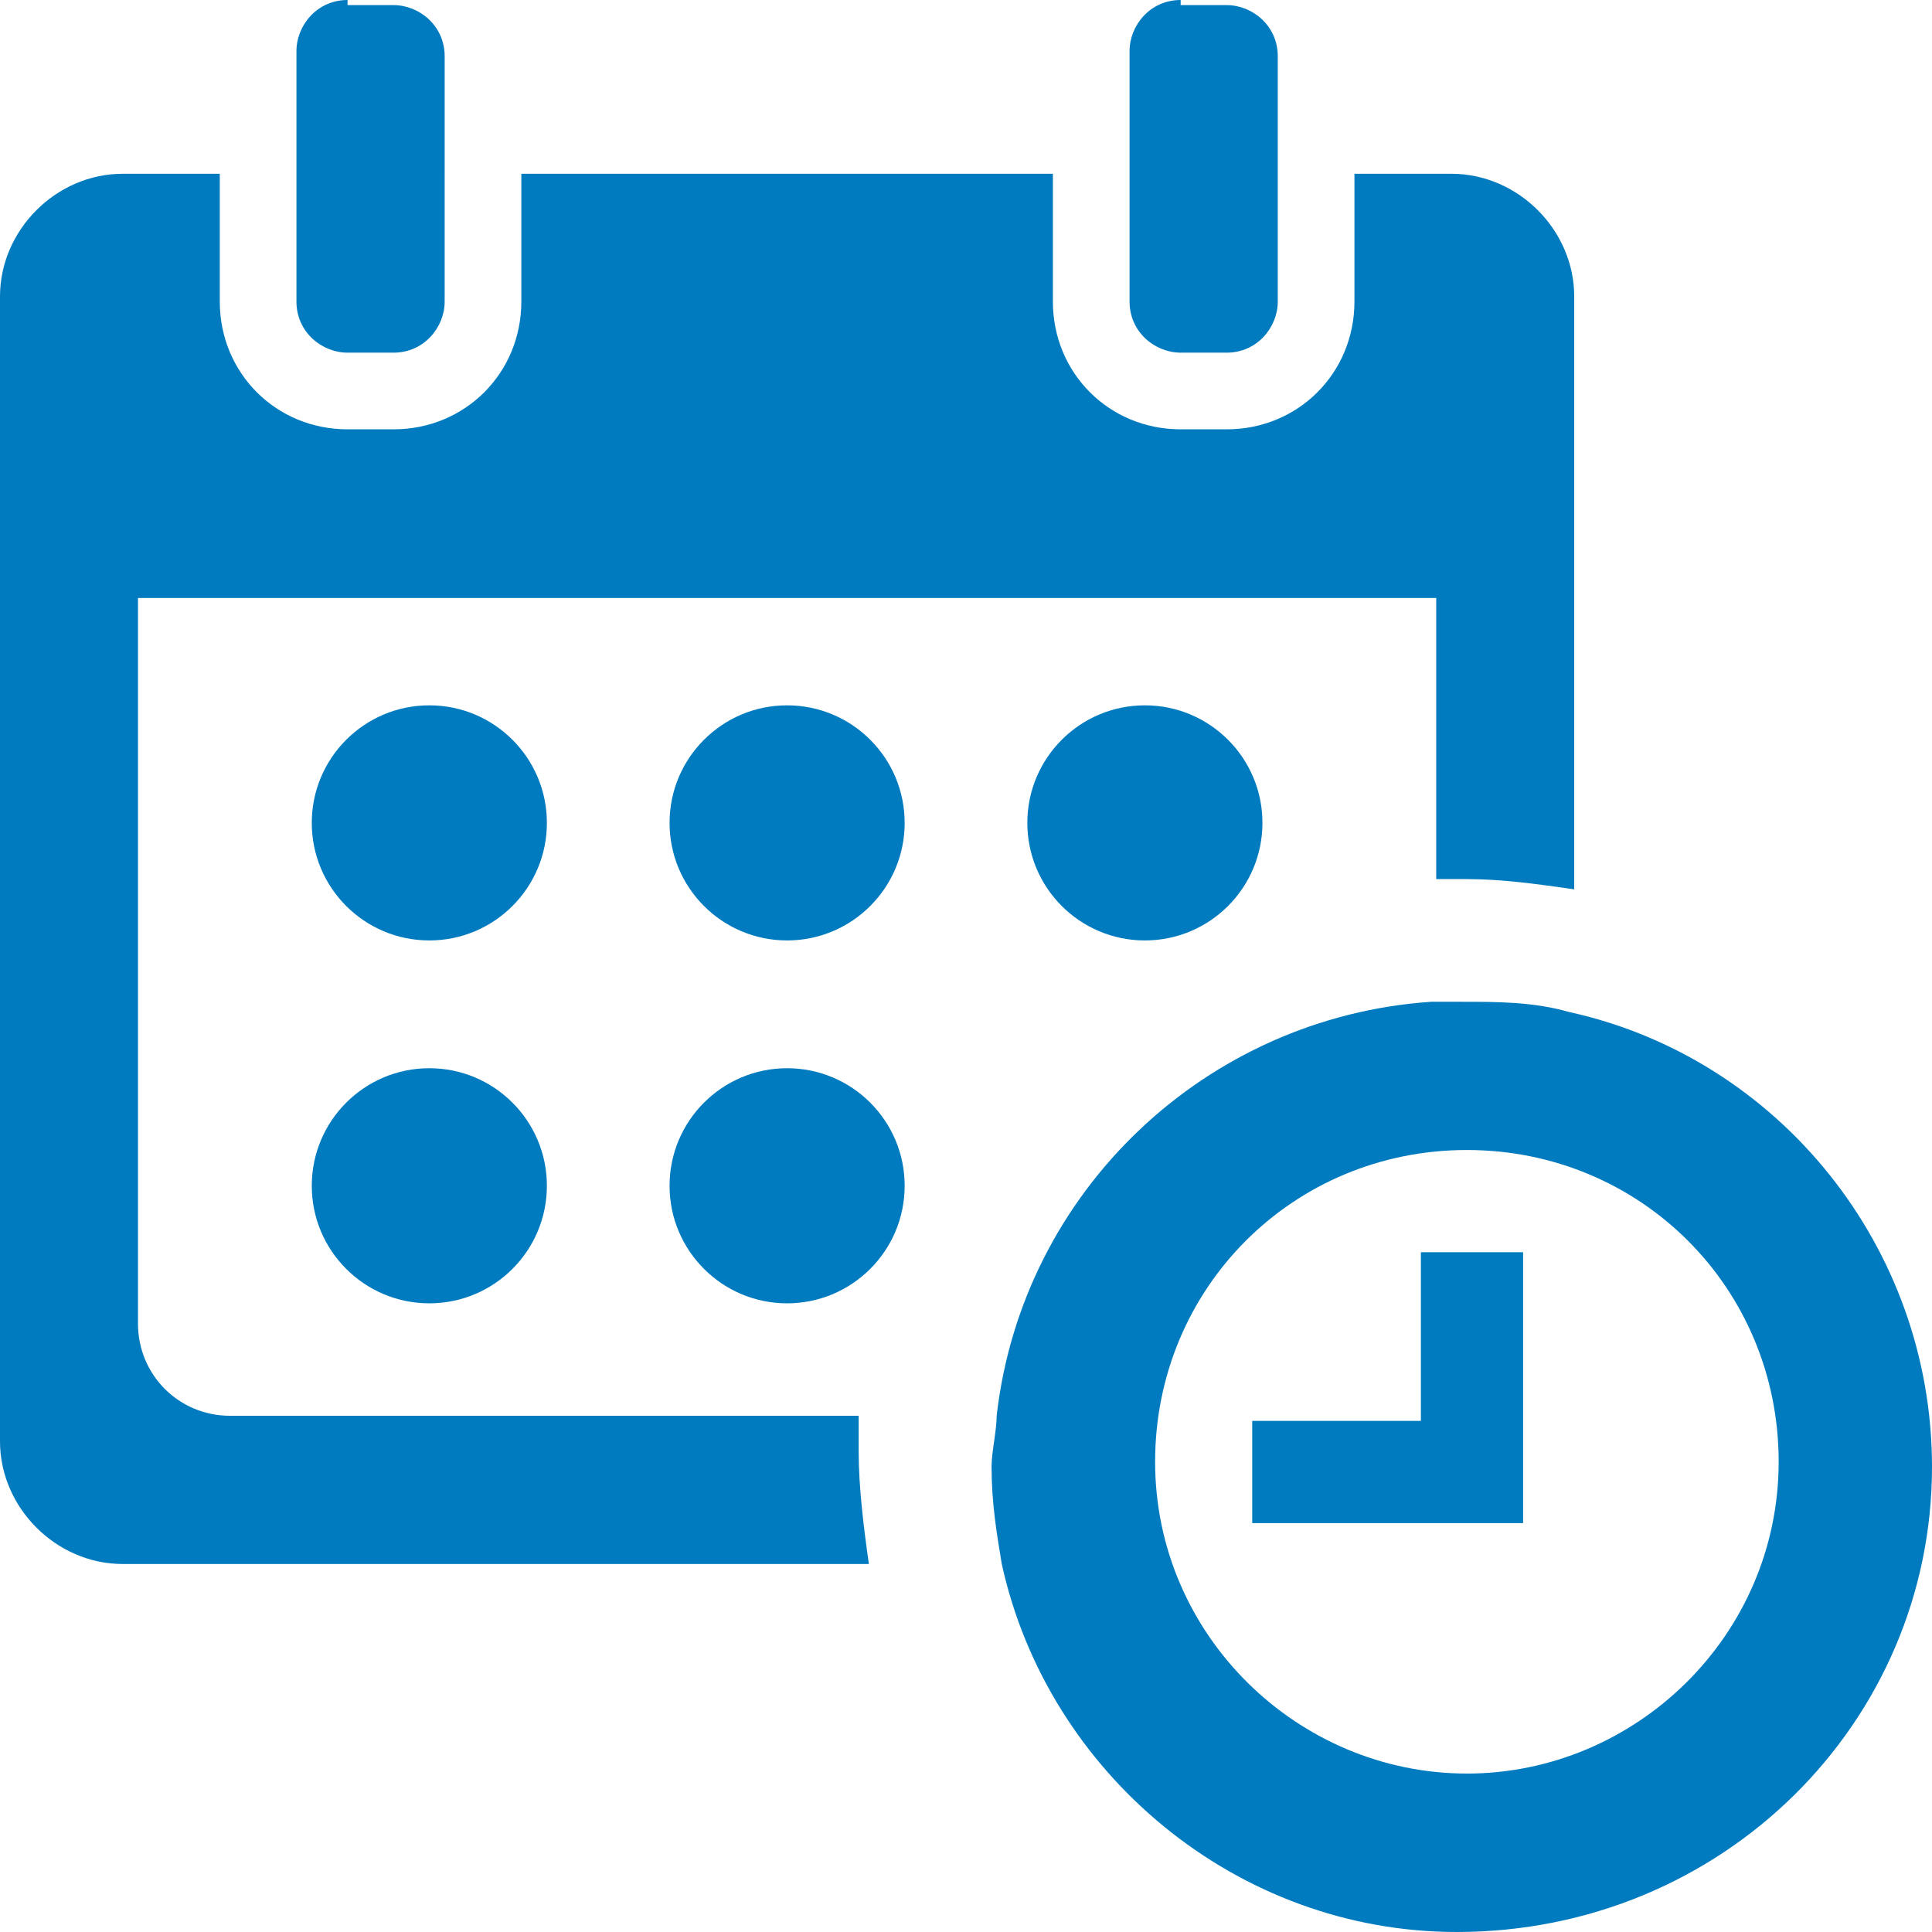
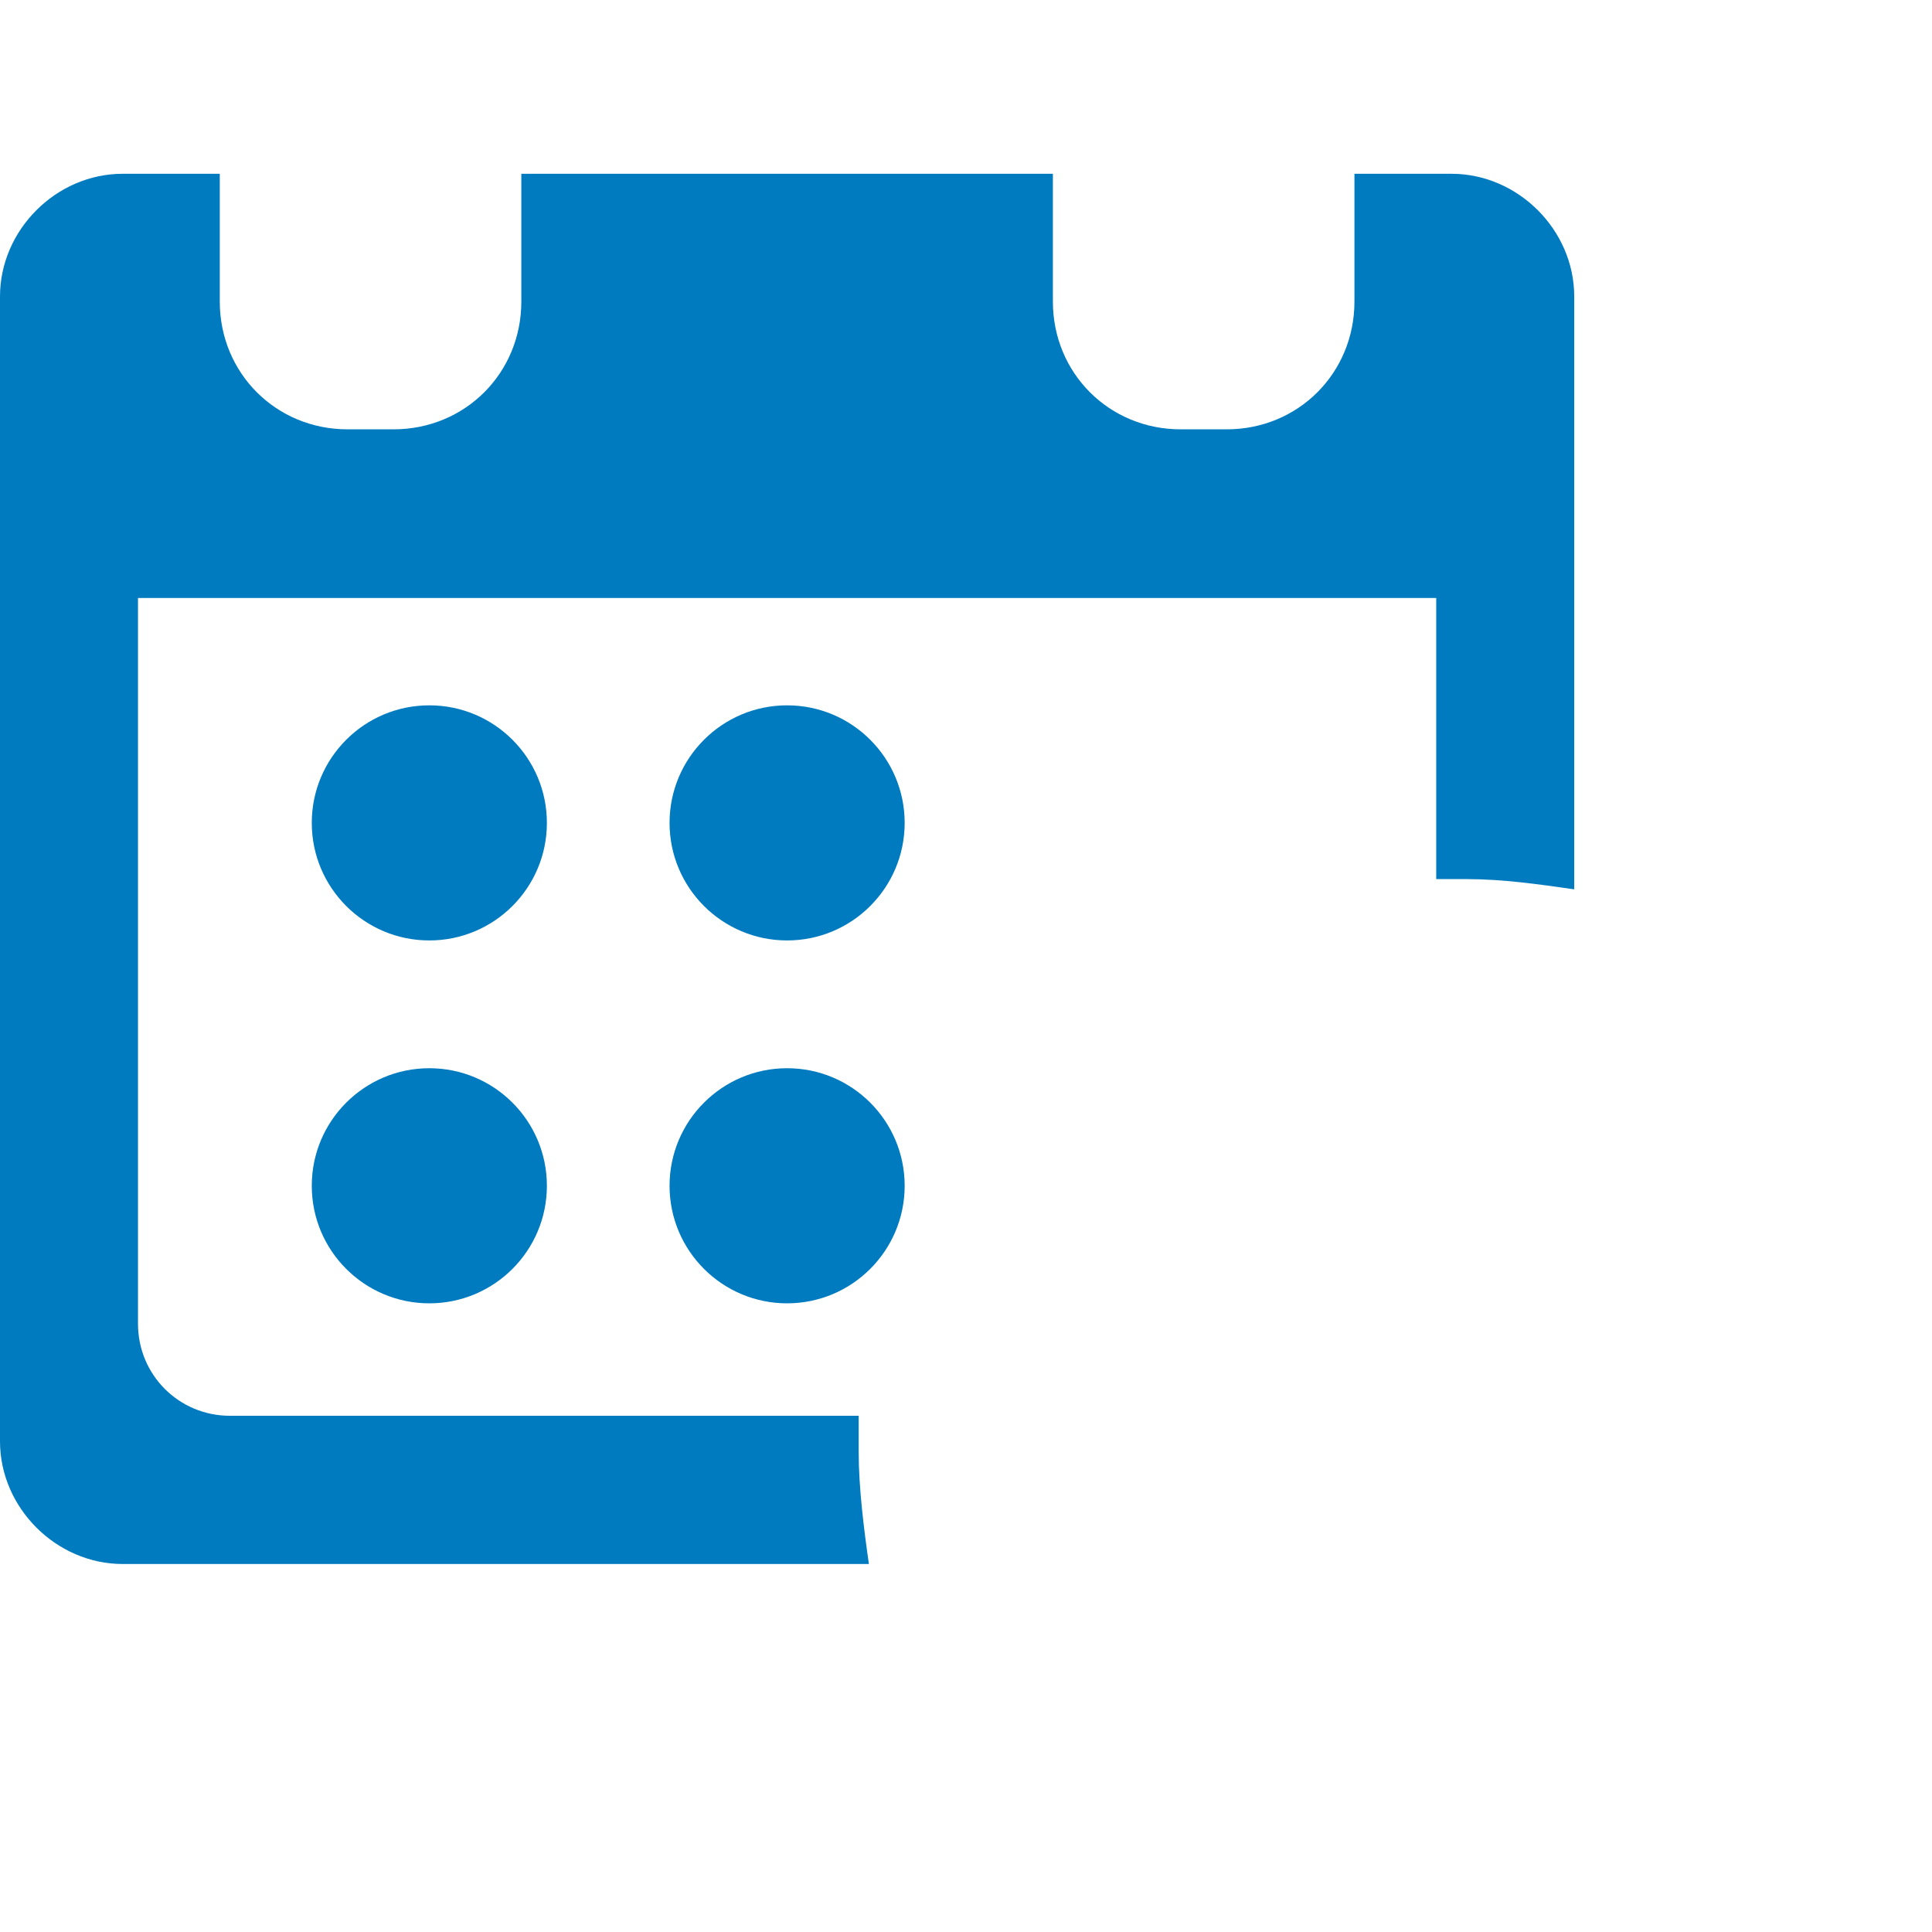
<svg xmlns="http://www.w3.org/2000/svg" version="1.1" id="Capa_1" x="0px" y="0px" viewBox="0 0 37.8 37.8" style="enable-background:new 0 0 37.8 37.8;" xml:space="preserve">
  <style type="text/css">
	.st0{fill:#007BBF;}
</style>
  <g>
    <g>
-       <path class="st0" d="M37.8,28.7c0-4.3-3-8-7.1-8.9c-0.7-0.2-1.4-0.2-2.1-0.2c-0.2,0-0.4,0-0.6,0c-4.4,0.3-8,3.7-8.5,8.1    c0,0.3-0.1,0.7-0.1,1c0,0.7,0.1,1.3,0.2,1.9c0.9,4.1,4.6,7.2,8.9,7.2C33.7,37.8,37.8,33.7,37.8,28.7z M28.7,34.7    c-3.3,0-6.1-2.7-6.1-6.1s2.7-6.1,6.1-6.1s6.1,2.7,6.1,6.1S32,34.7,28.7,34.7z" />
-       <polygon class="st0" points="29.8,24.5 27.8,24.5 27.8,27.8 24.5,27.8 24.5,29.8 29.8,29.8 29.8,27.8 29.8,27.8   " />
-       <path class="st0" d="M6.8,0c-0.6,0-1,0.5-1,1v2.4v2.5c0,0.6,0.5,1,1,1h0.9c0.6,0,1-0.5,1-1V3.4V1.1c0-0.6-0.5-1-1-1H6.8V0z" />
-       <path class="st0" d="M23.1,0c-0.6,0-1,0.5-1,1v2.4v2.5c0,0.6,0.5,1,1,1H24c0.6,0,1-0.5,1-1V3.4V1.1c0-0.6-0.5-1-1-1h-0.9V0z" />
      <path class="st0" d="M2.4,30.6H17c-0.1-0.7-0.2-1.5-0.2-2.2c0-0.2,0-0.5,0-0.7H4.5c-1,0-1.8-0.8-1.8-1.8V11.7h25.4v5.5    c0.2,0,0.4,0,0.6,0c0.7,0,1.4,0.1,2.1,0.2V5.8c0-1.3-1.1-2.4-2.4-2.4h-1.9v2.5c0,1.4-1.1,2.5-2.5,2.5h-0.9c-1.4,0-2.5-1.1-2.5-2.5    V3.4H10.2v2.5c0,1.4-1.1,2.5-2.5,2.5H6.8c-1.4,0-2.5-1.1-2.5-2.5V3.4H2.4C1.1,3.4,0,4.5,0,5.8v22.4C0,29.5,1.1,30.6,2.4,30.6z" />
      <circle class="st0" cx="8.4" cy="16.1" r="2.3" />
      <circle class="st0" cx="15.4" cy="16.1" r="2.3" />
-       <circle class="st0" cx="22.4" cy="16.1" r="2.3" />
      <circle class="st0" cx="15.4" cy="23.2" r="2.3" />
      <circle class="st0" cx="8.4" cy="23.2" r="2.3" />
    </g>
  </g>
</svg>